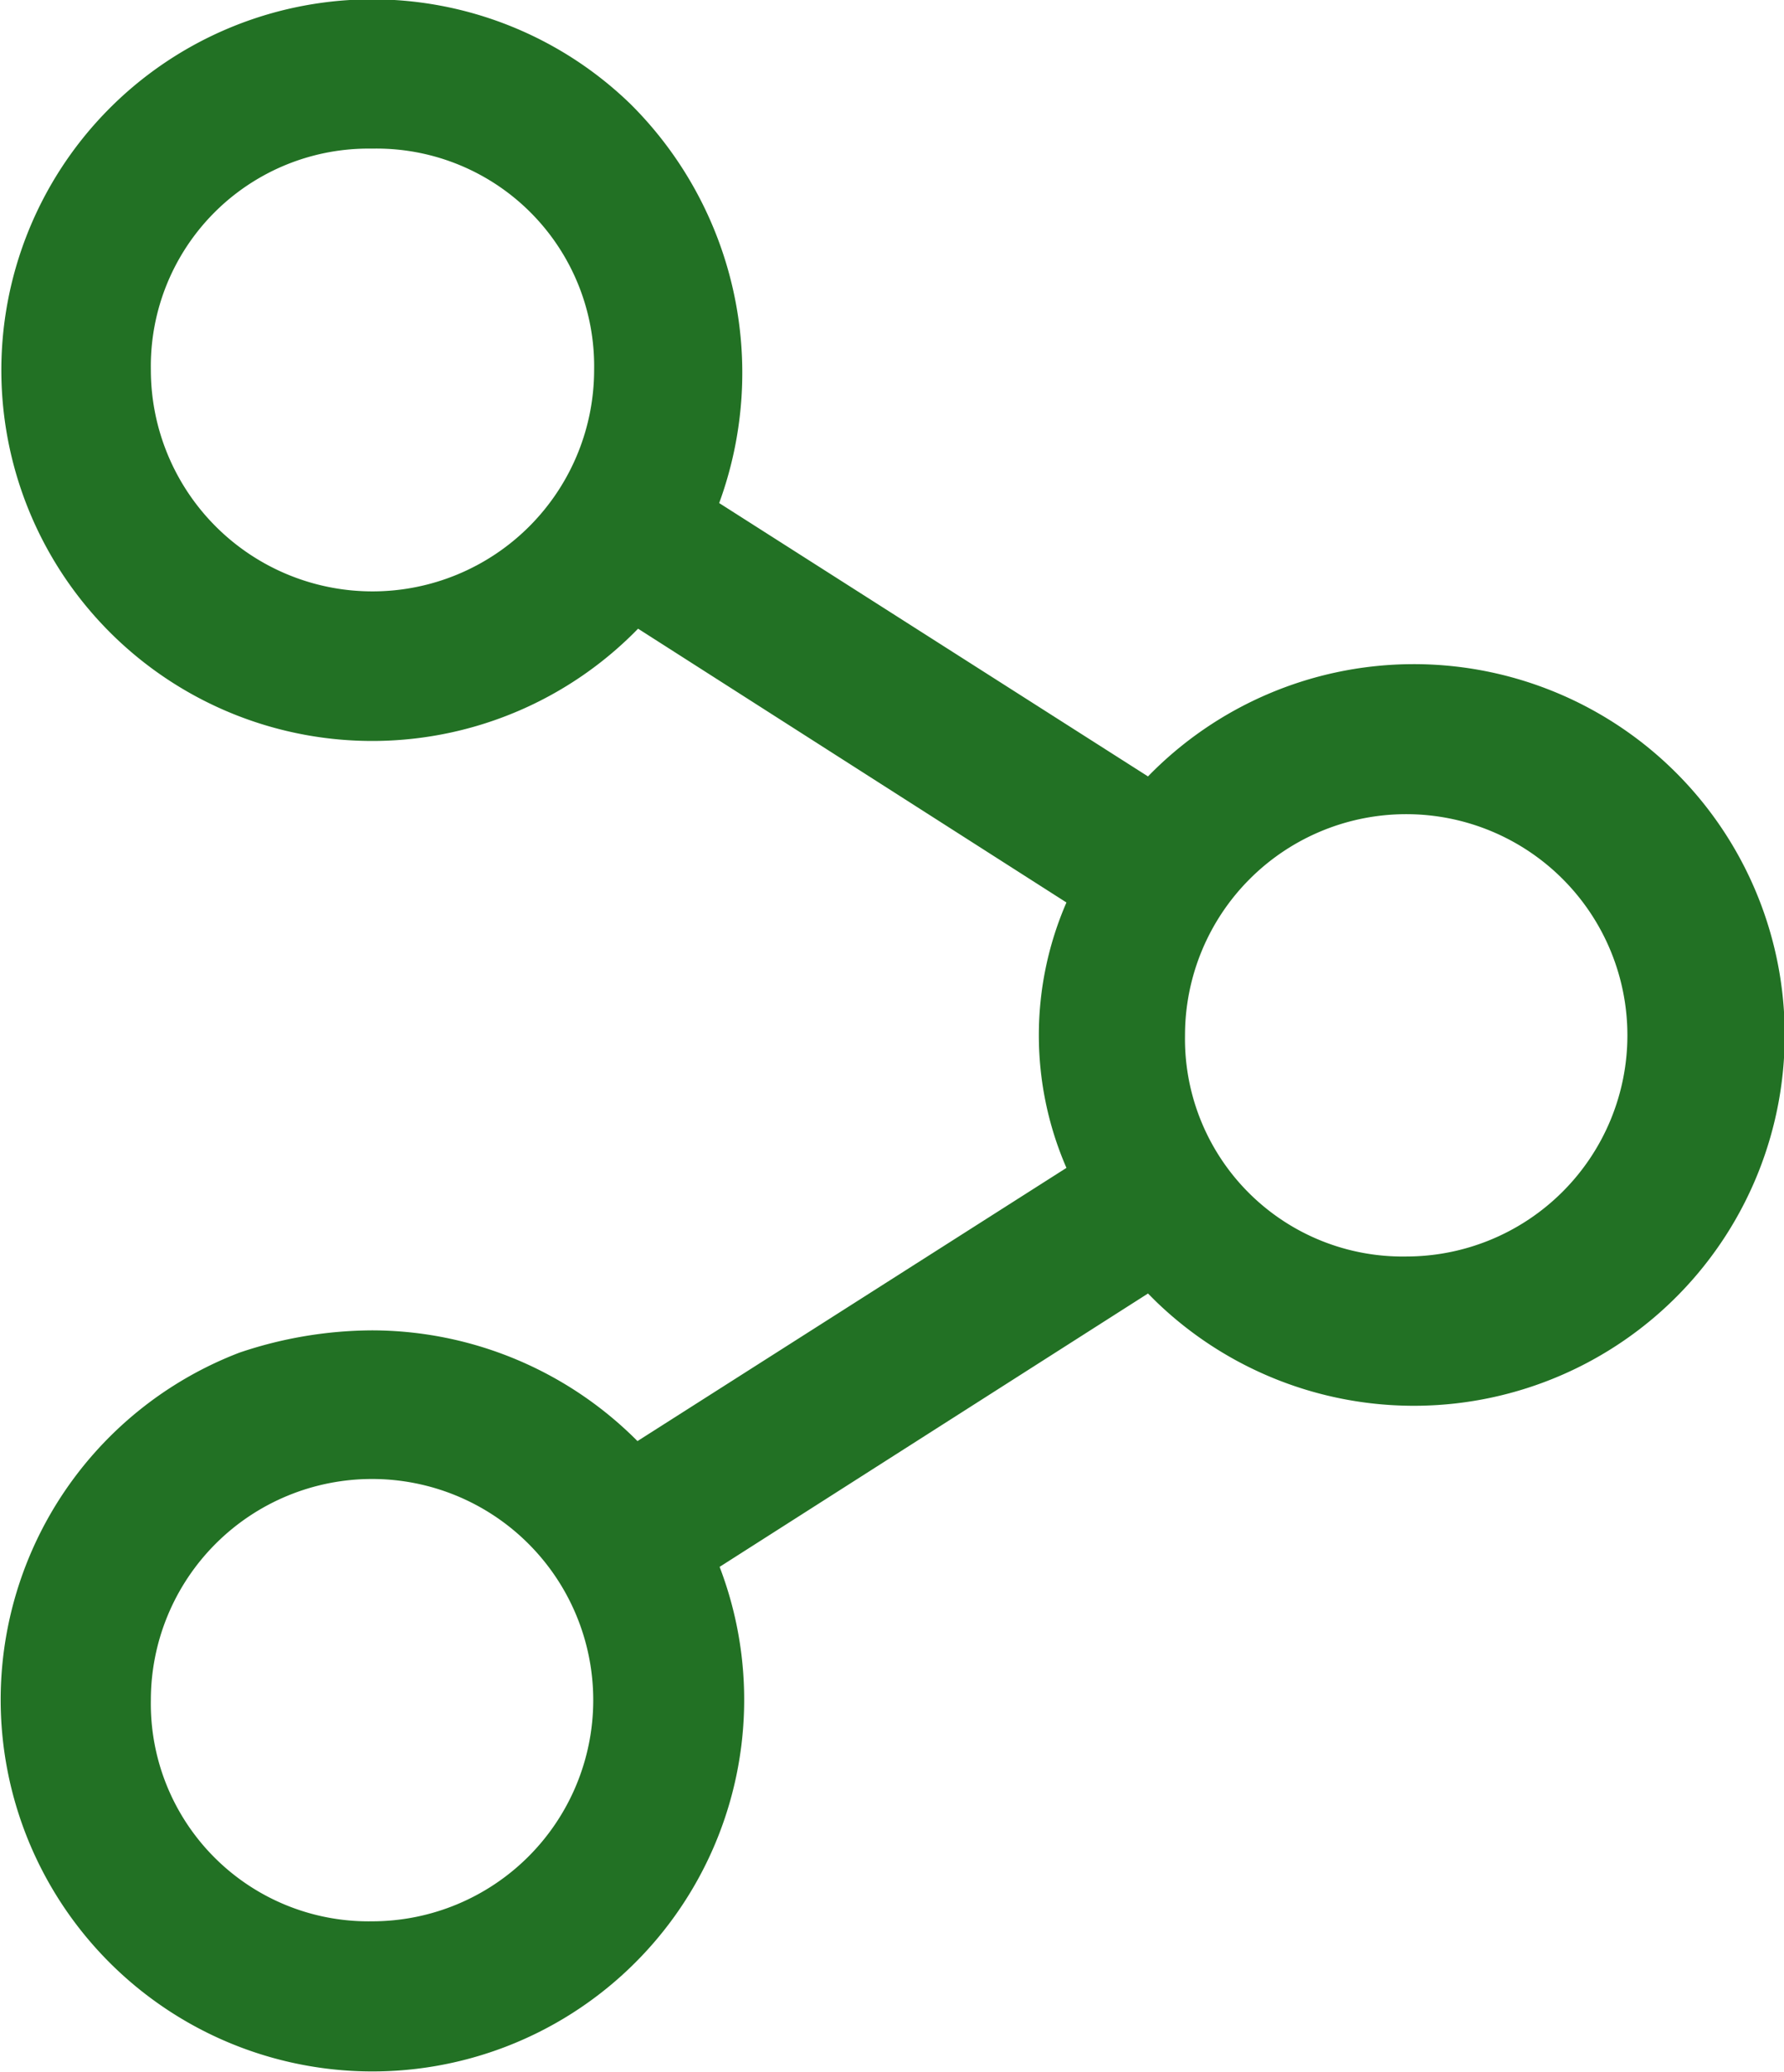
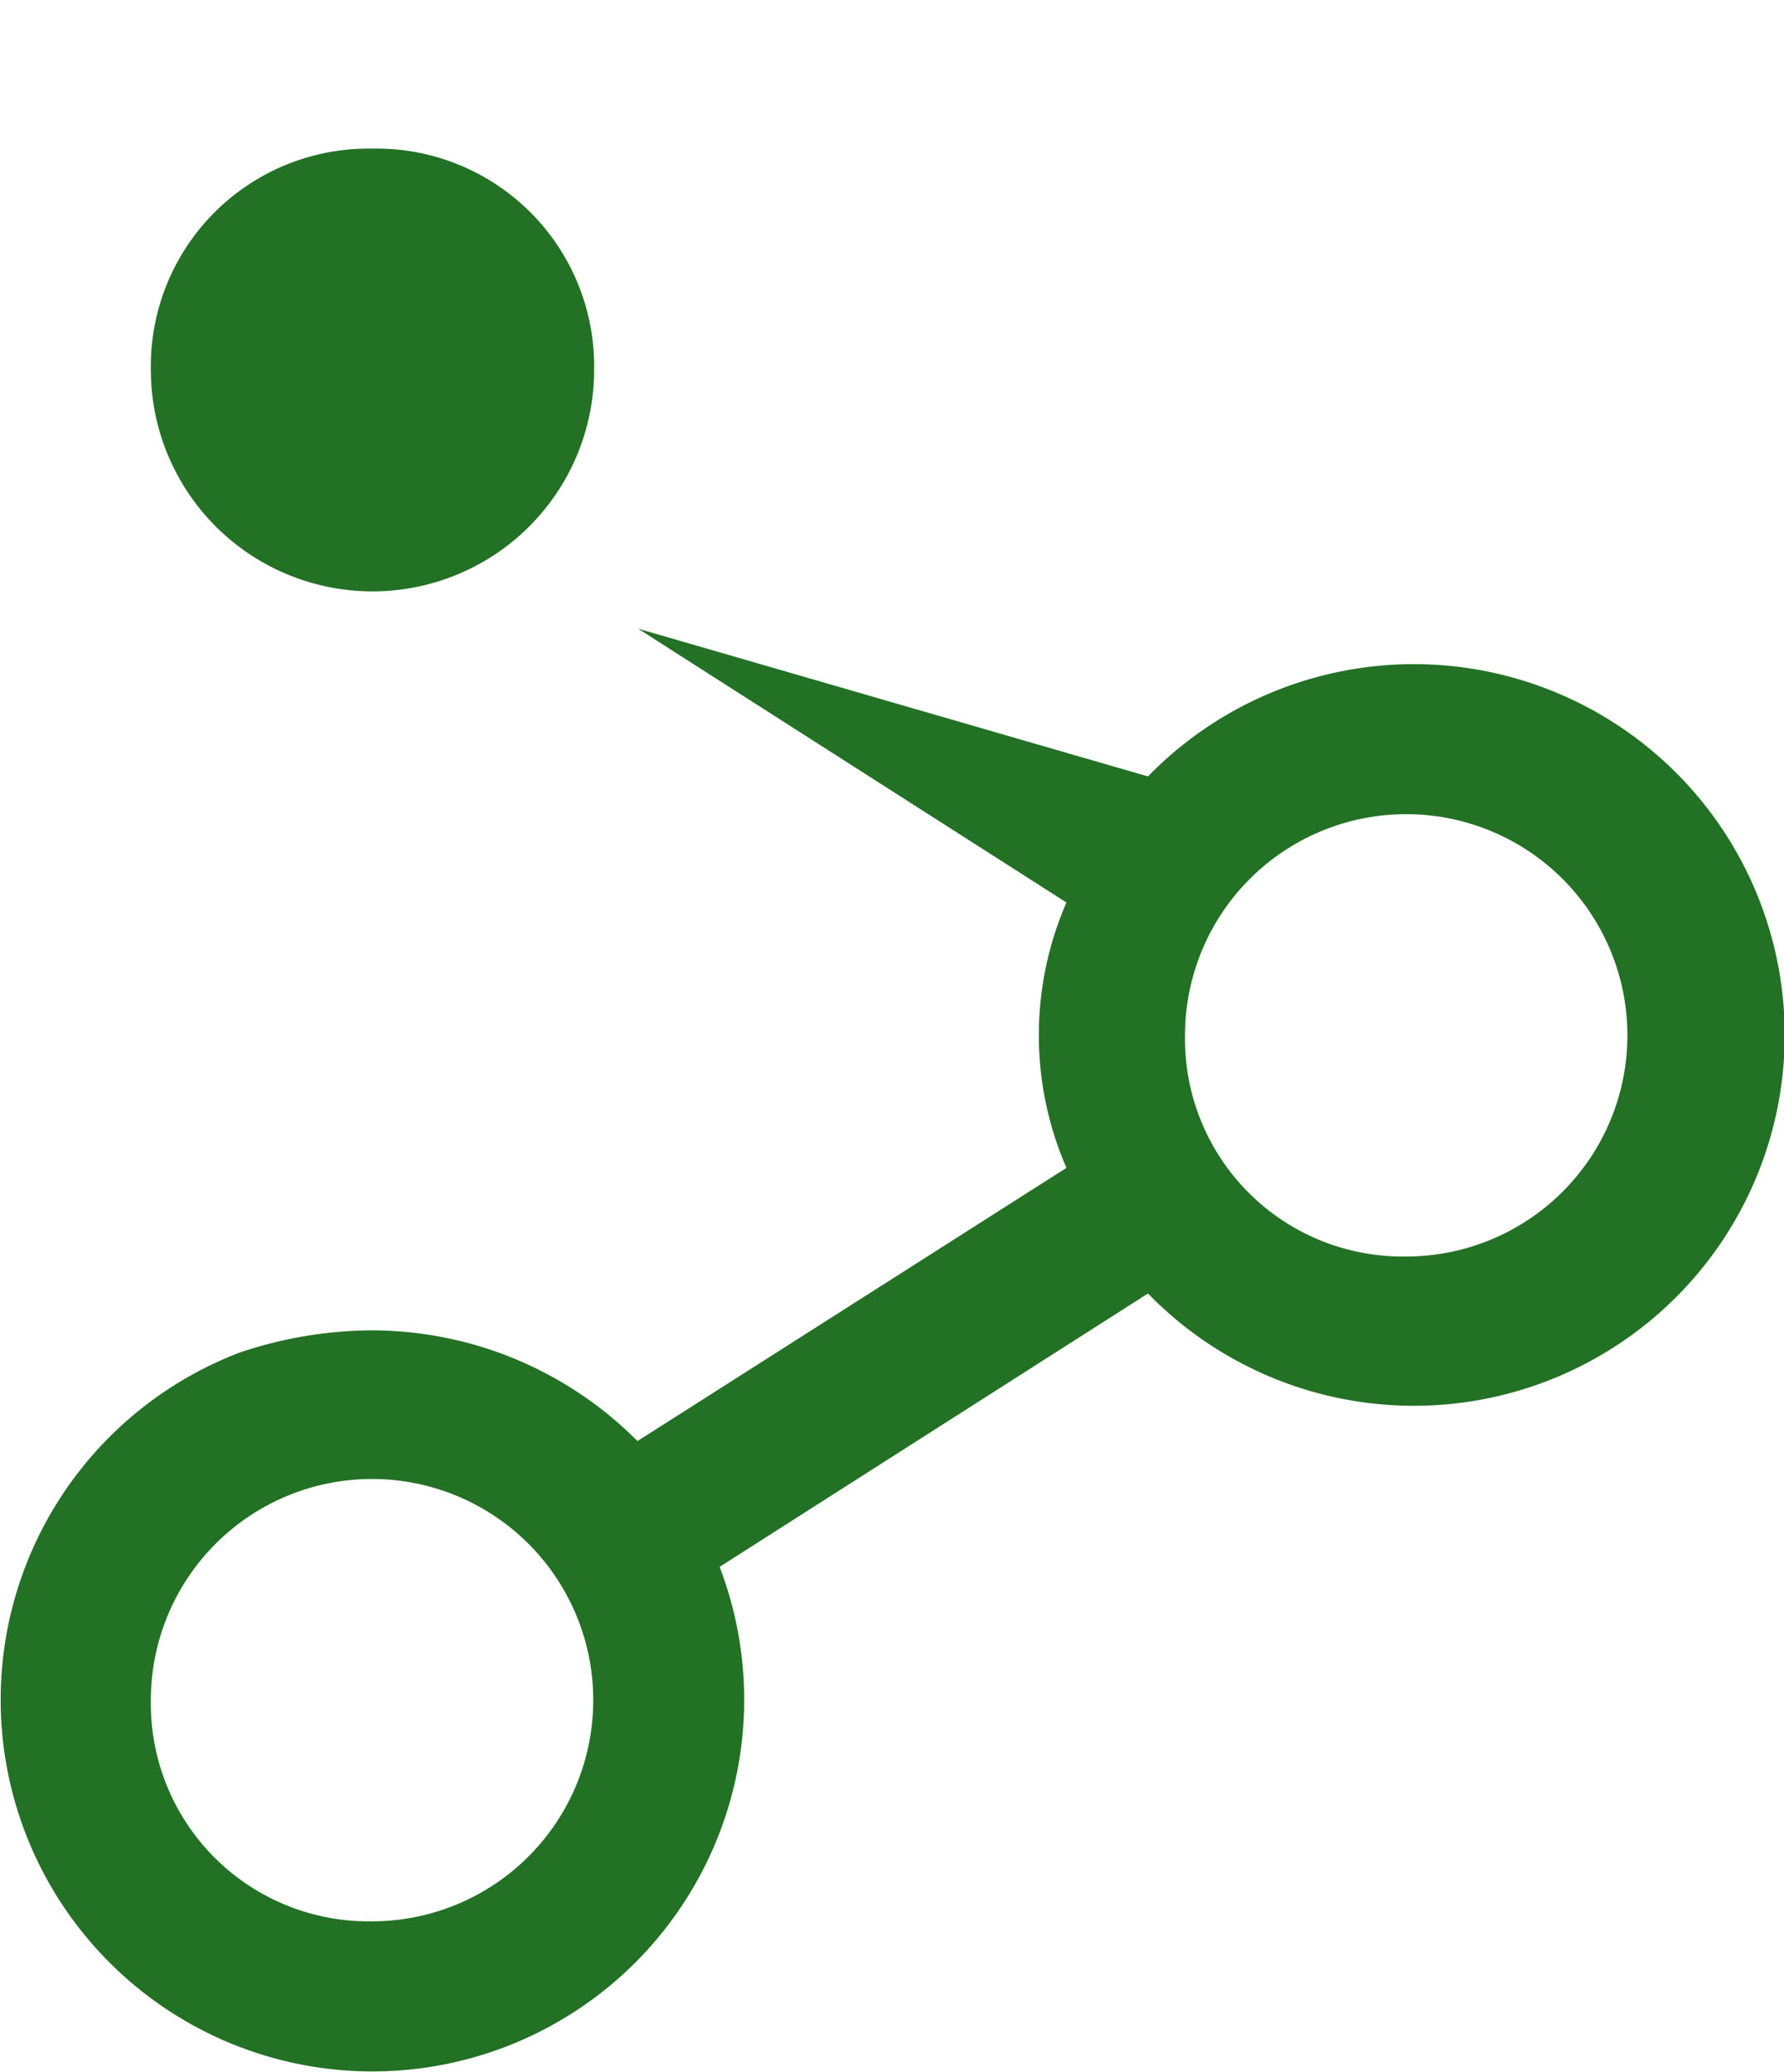
<svg xmlns="http://www.w3.org/2000/svg" width="12.098" height="14.052" viewBox="0 0 12.098 14.052">
-   <path id="composable" d="M10.986,13.462a2.542,2.542,0,0,1,.751-1.8L9.884,8.753a2.257,2.257,0,0,1-1.8,0L6.227,11.658a2.515,2.515,0,1,1-3.557.05,2.57,2.57,0,0,1,2.705-.6L7.229,8.2a2.515,2.515,0,1,1,3.557-.05l-.05.05,1.854,2.905a2.521,2.521,0,1,1-1.453,3.256A2.837,2.837,0,0,1,10.986,13.462Zm-8.015,0a1.476,1.476,0,0,0,1.5,1.5,1.5,1.5,0,1,0,0-3.006A1.476,1.476,0,0,0,2.971,13.462Zm7.514-7.013a1.5,1.5,0,1,0-1.5,1.5A1.476,1.476,0,0,0,10.485,6.448Zm4.509,7.013a1.5,1.5,0,1,0-1.5,1.5A1.476,1.476,0,0,0,14.994,13.462Z" transform="translate(15.985 -1.963) rotate(90)" fill="#227124" />
+   <path id="composable" d="M10.986,13.462a2.542,2.542,0,0,1,.751-1.8L9.884,8.753a2.257,2.257,0,0,1-1.8,0L6.227,11.658L7.229,8.2a2.515,2.515,0,1,1,3.557-.05l-.05.05,1.854,2.905a2.521,2.521,0,1,1-1.453,3.256A2.837,2.837,0,0,1,10.986,13.462Zm-8.015,0a1.476,1.476,0,0,0,1.5,1.5,1.5,1.5,0,1,0,0-3.006A1.476,1.476,0,0,0,2.971,13.462Zm7.514-7.013a1.5,1.5,0,1,0-1.5,1.5A1.476,1.476,0,0,0,10.485,6.448Zm4.509,7.013a1.5,1.5,0,1,0-1.5,1.5A1.476,1.476,0,0,0,14.994,13.462Z" transform="translate(15.985 -1.963) rotate(90)" fill="#227124" />
</svg>